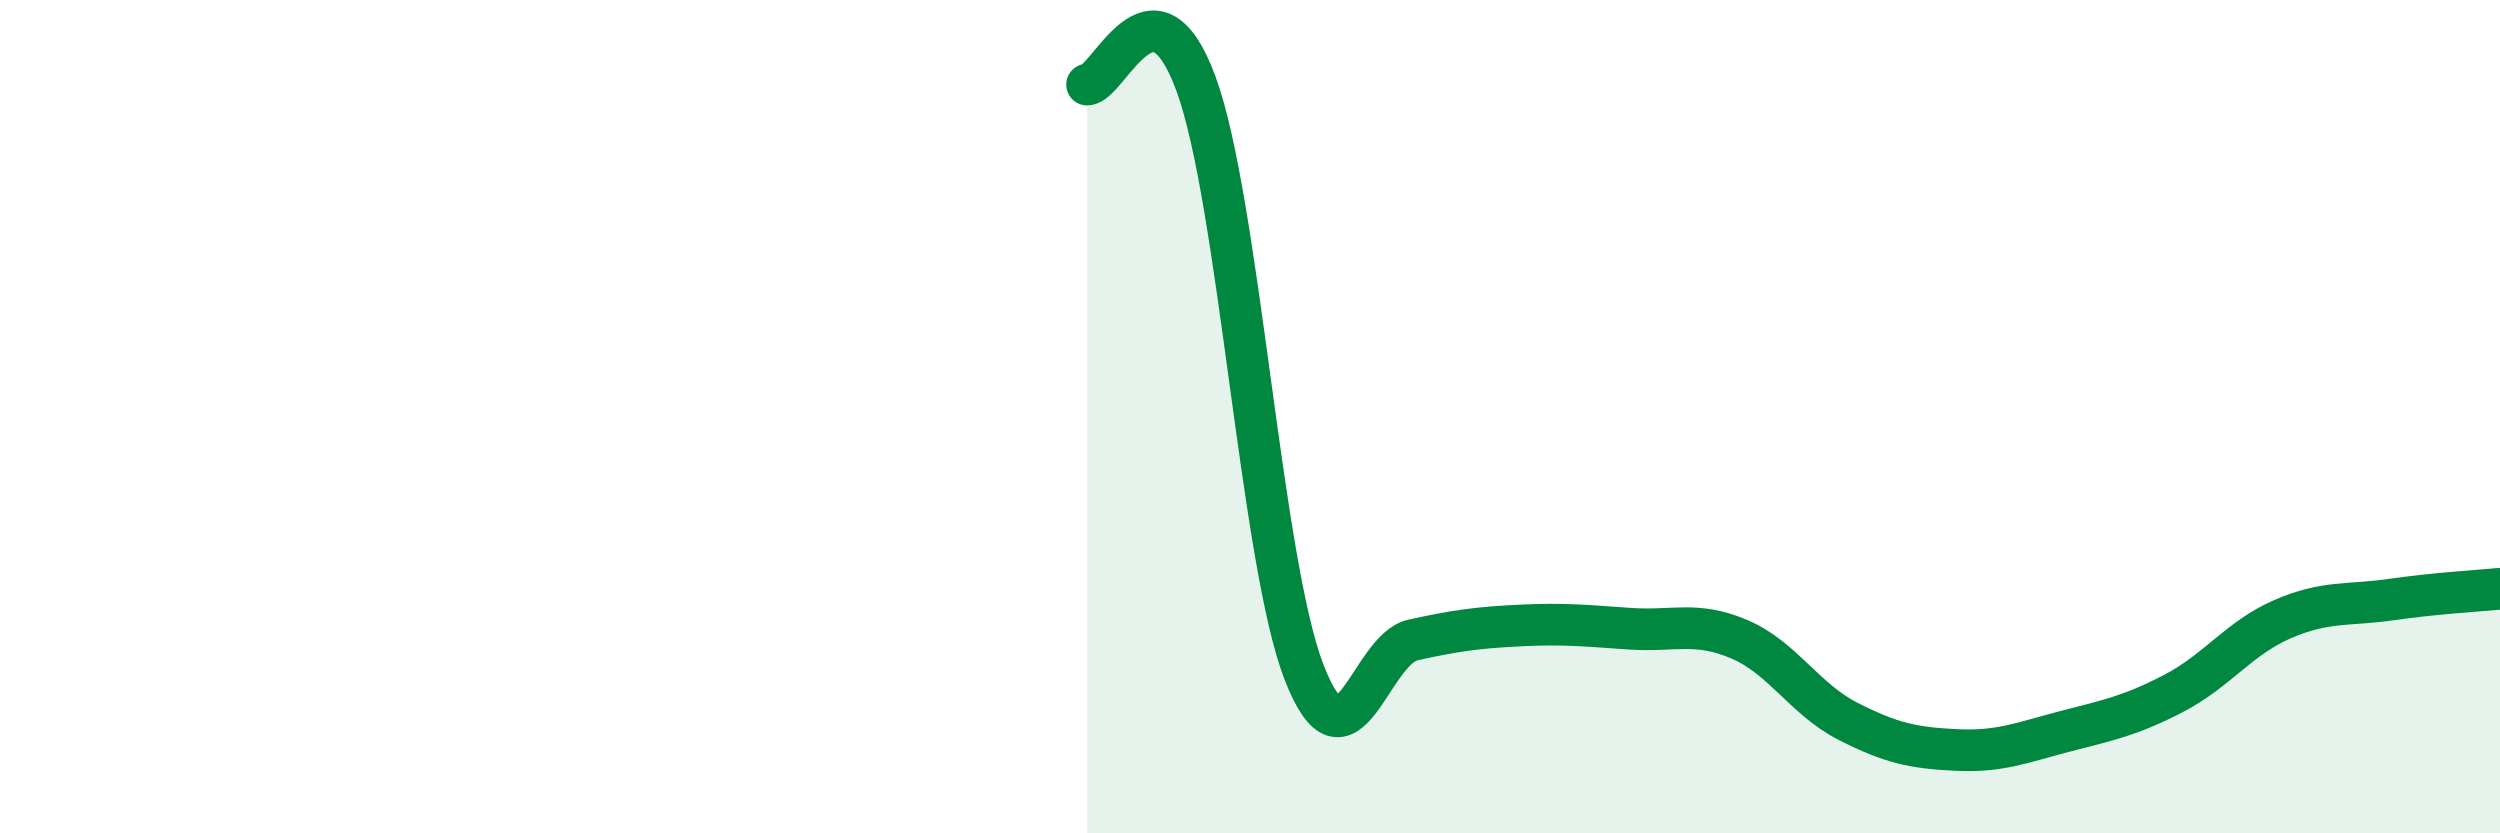
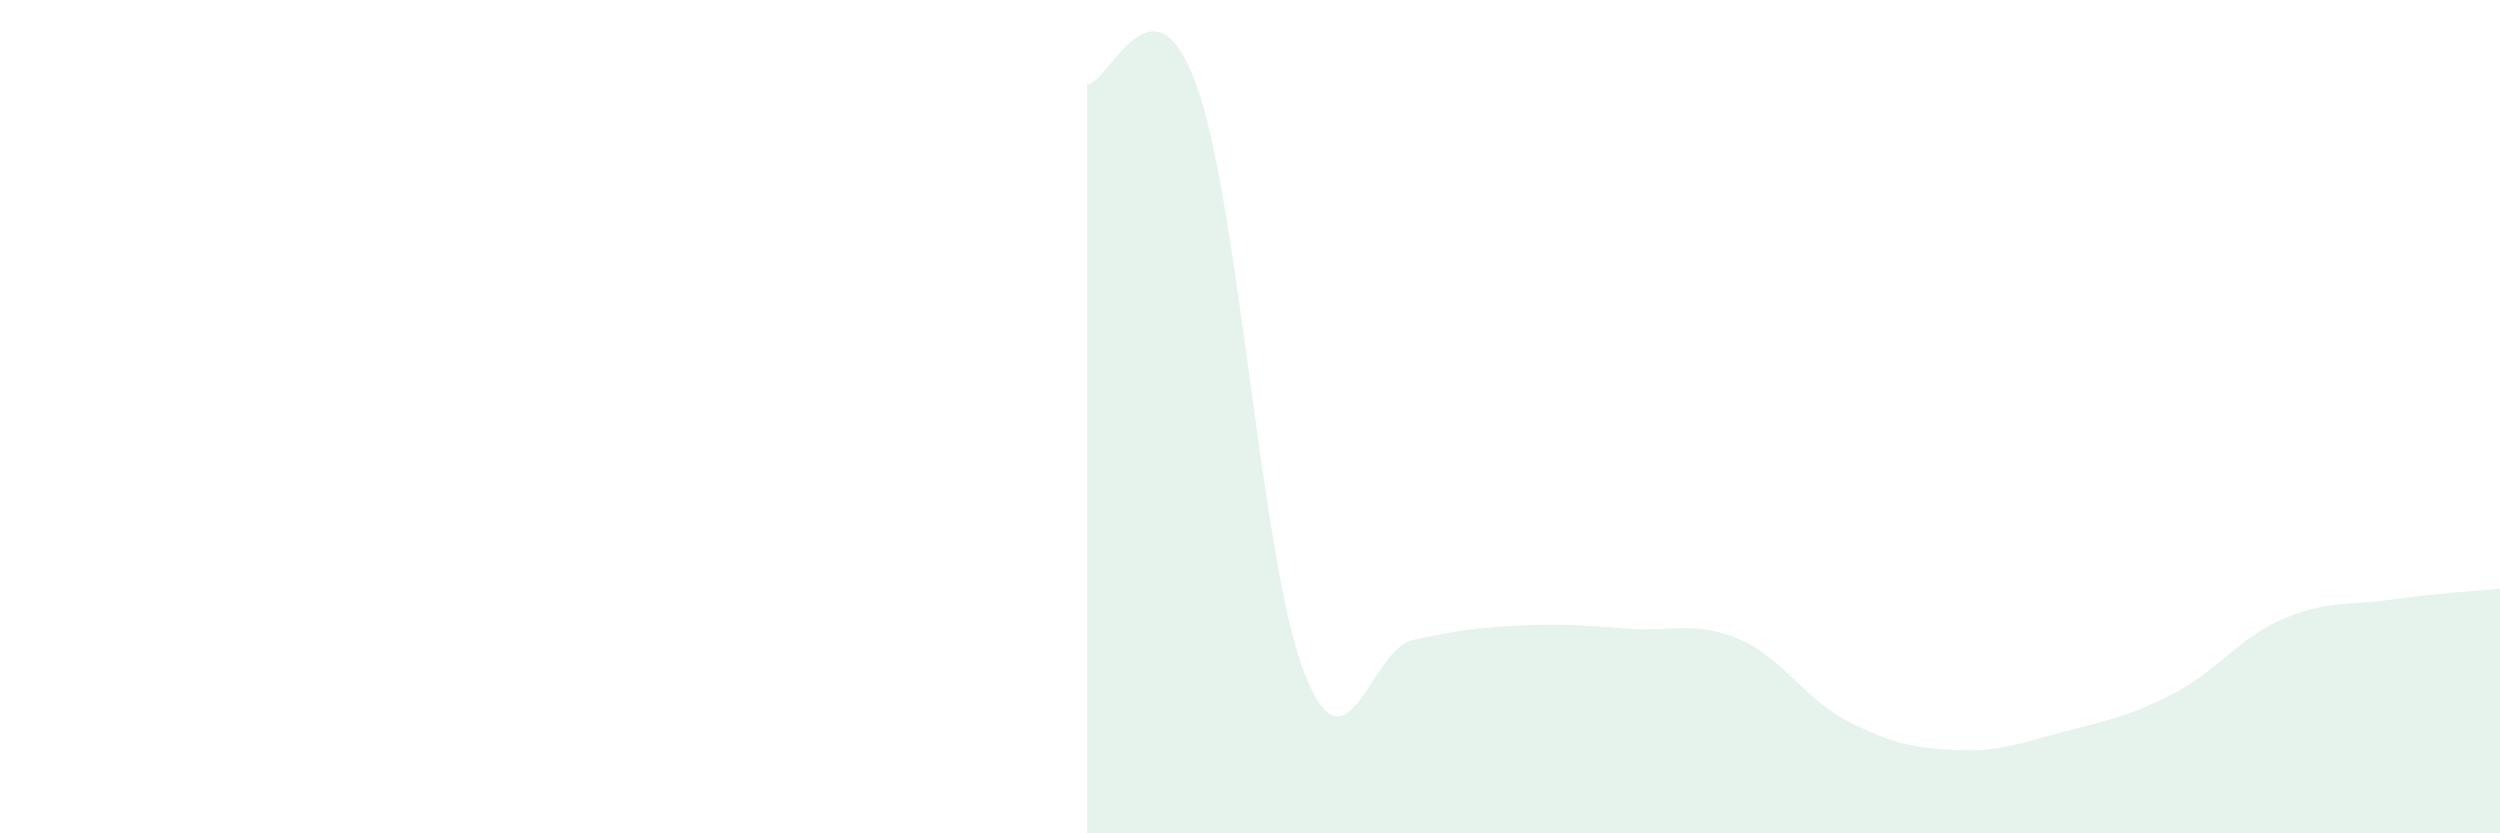
<svg xmlns="http://www.w3.org/2000/svg" width="60" height="20" viewBox="0 0 60 20">
  <path d="M 26.09,2.03 C 26.61,2.02 27.66,-0.82 28.7,2 C 29.74,4.82 30.26,13.47 31.3,16.14 C 32.34,18.81 32.87,15.59 33.91,15.36 C 34.95,15.13 35.48,15.06 36.52,15.01 C 37.56,14.96 38.09,15.02 39.13,15.09 C 40.17,15.16 40.7,14.9 41.74,15.34 C 42.78,15.78 43.31,16.78 44.35,17.31 C 45.39,17.84 45.92,17.95 46.96,18 C 48,18.05 48.53,17.82 49.57,17.55 C 50.61,17.28 51.13,17.18 52.17,16.64 C 53.21,16.1 53.74,15.31 54.78,14.86 C 55.82,14.41 56.35,14.54 57.39,14.39 C 58.43,14.24 59.48,14.18 60,14.13L60 20L26.09 20Z" fill="#008740" opacity="0.1" stroke-linecap="round" stroke-linejoin="round" />
-   <path d="M 26.09,2.03 C 26.61,2.02 27.66,-0.82 28.7,2 C 29.74,4.82 30.26,13.47 31.3,16.14 C 32.34,18.81 32.87,15.59 33.91,15.36 C 34.95,15.13 35.48,15.06 36.52,15.01 C 37.56,14.96 38.09,15.02 39.13,15.09 C 40.17,15.16 40.7,14.9 41.74,15.34 C 42.78,15.78 43.31,16.78 44.35,17.31 C 45.39,17.84 45.92,17.95 46.96,18 C 48,18.05 48.53,17.82 49.57,17.55 C 50.61,17.28 51.13,17.18 52.17,16.64 C 53.21,16.1 53.74,15.31 54.78,14.86 C 55.82,14.41 56.35,14.54 57.39,14.39 C 58.43,14.24 59.48,14.18 60,14.13" stroke="#008740" stroke-width="1" fill="none" stroke-linecap="round" stroke-linejoin="round" />
</svg>